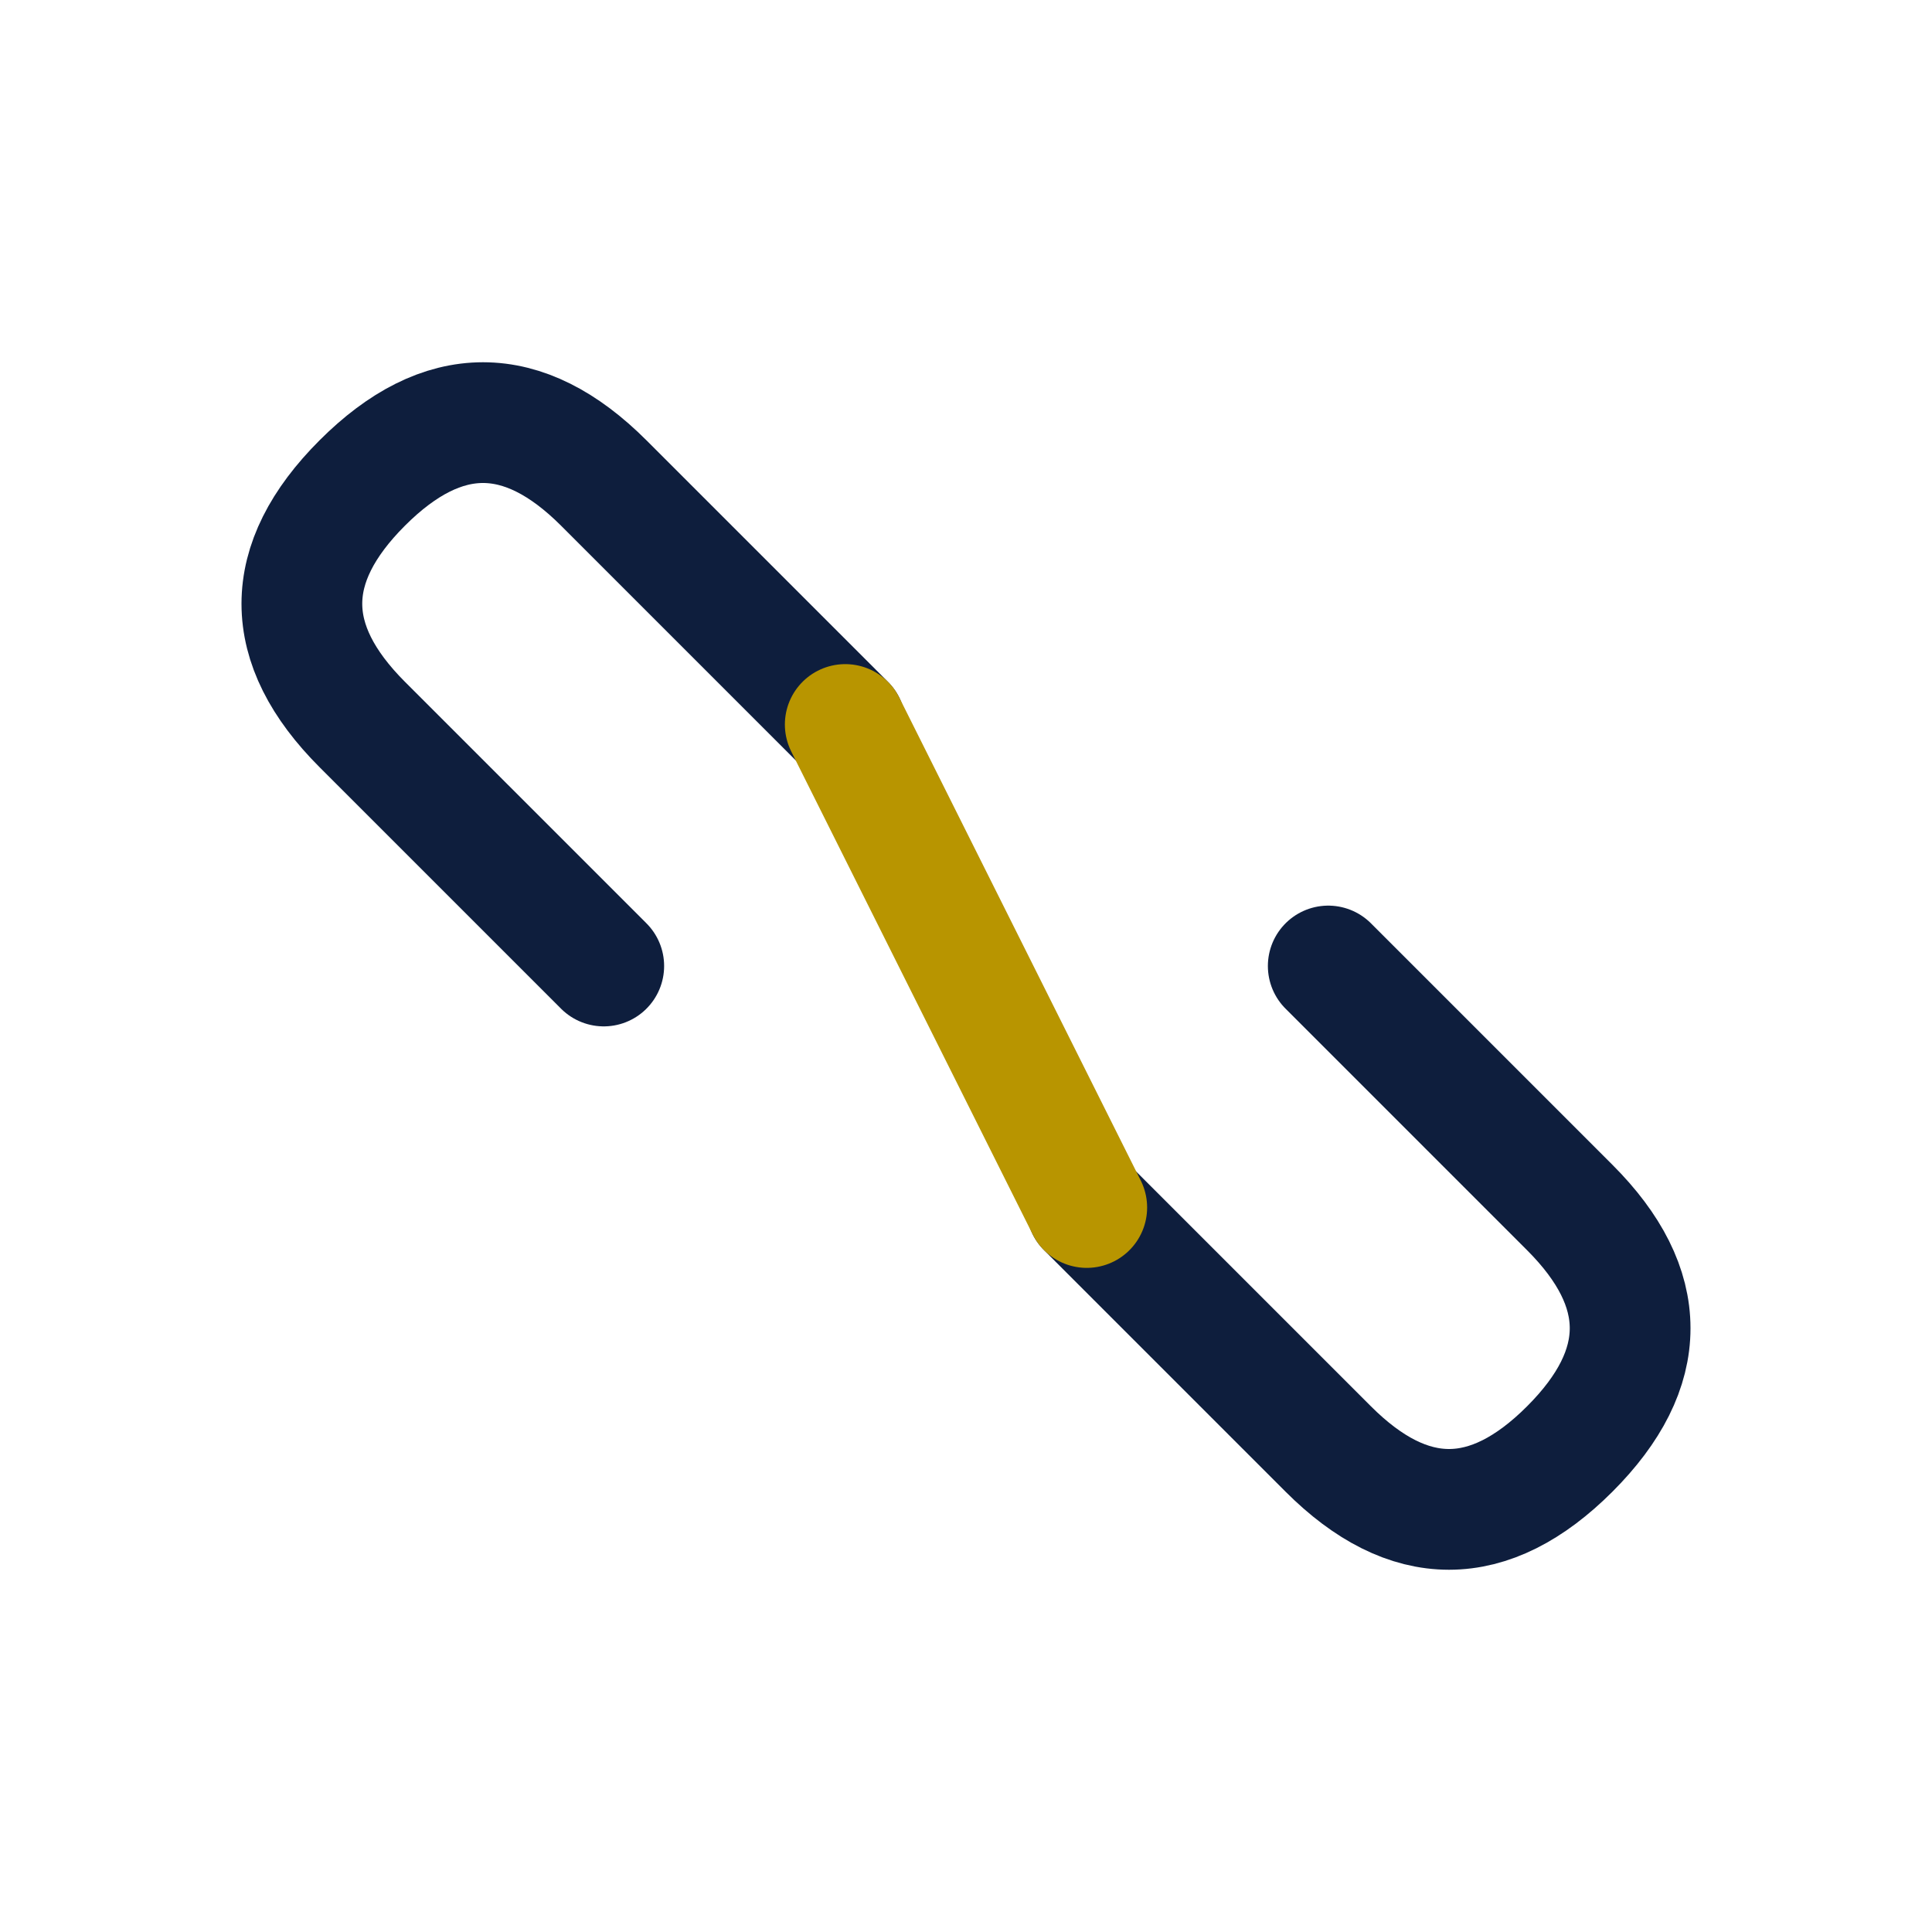
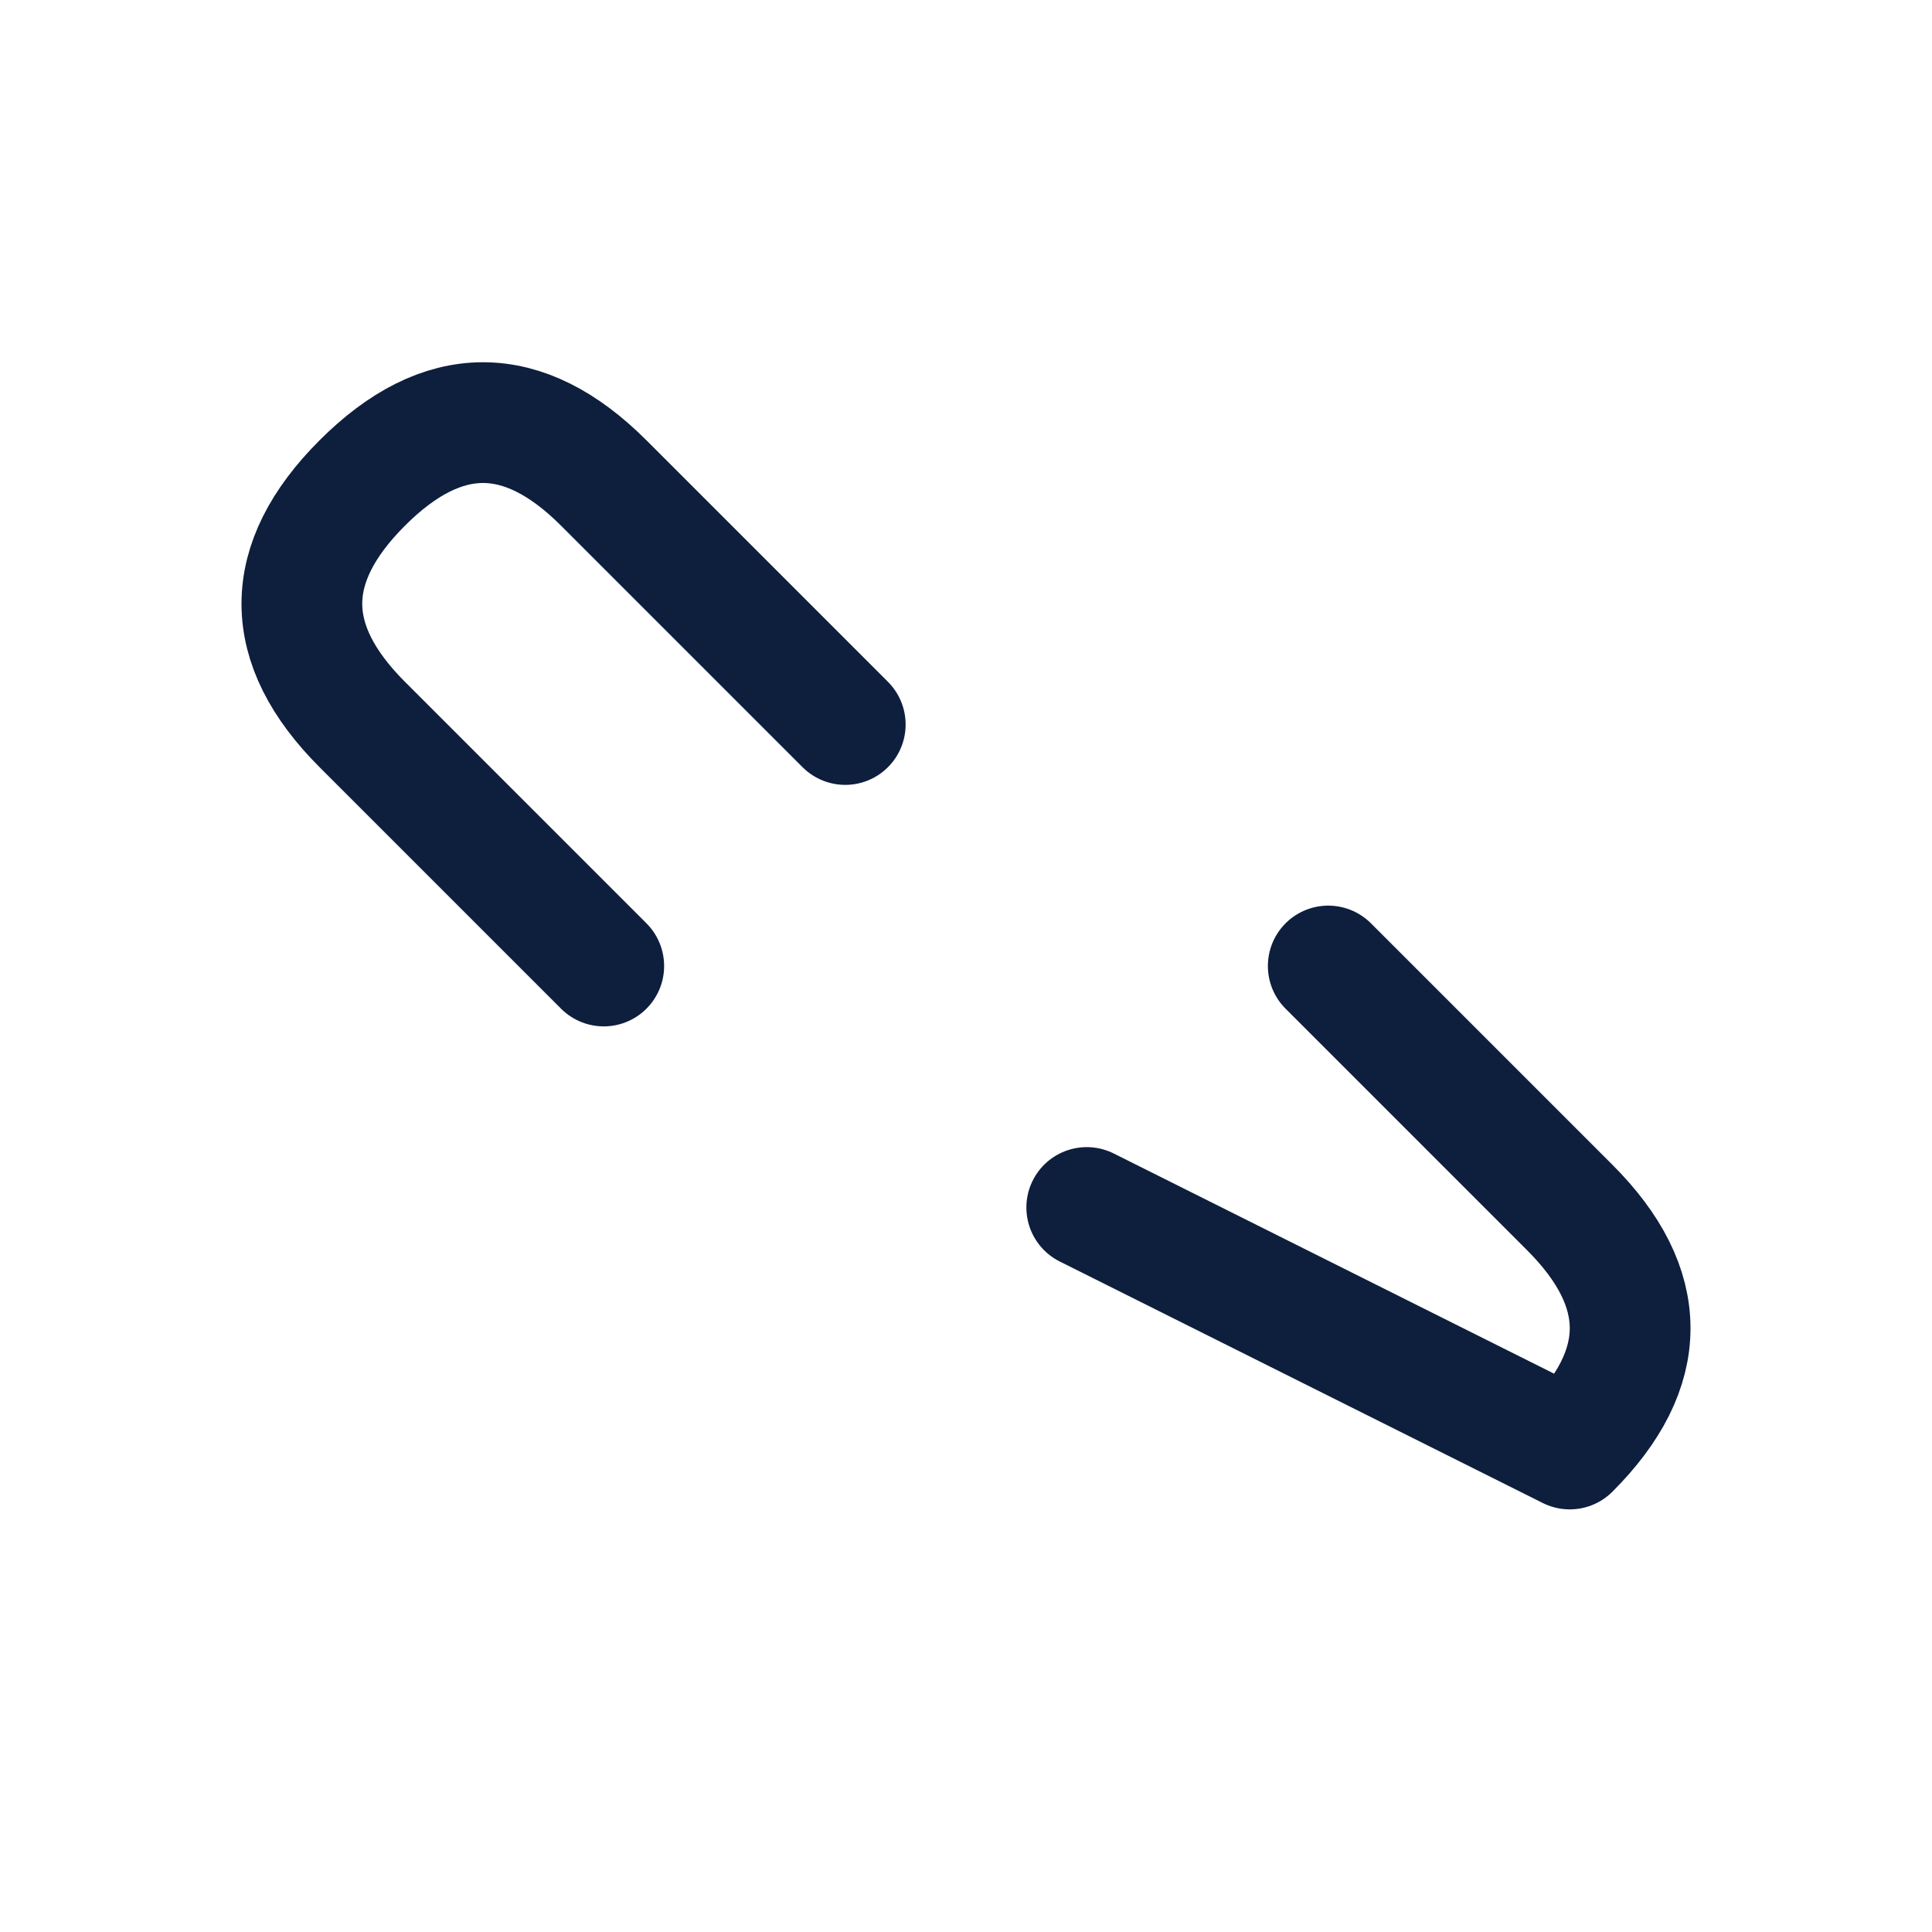
<svg xmlns="http://www.w3.org/2000/svg" viewBox="0 0 32 32" width="32" height="32" fill="none">
  <path d="M 10 16 L 6 12 Q 4 10 6 8 Q 8 6 10 8 L 14 12" stroke="#0E1E3D" stroke-width="2" stroke-linecap="round" stroke-linejoin="round" />
-   <path d="M 22 16 L 26 20 Q 28 22 26 24 Q 24 26 22 24 L 18 20" stroke="#0E1E3D" stroke-width="2" stroke-linecap="round" stroke-linejoin="round" />
-   <line x1="14" y1="12" x2="18" y2="20" stroke="rgb(184,149,0)" stroke-width="2" stroke-linecap="round" />
+   <path d="M 22 16 L 26 20 Q 28 22 26 24 L 18 20" stroke="#0E1E3D" stroke-width="2" stroke-linecap="round" stroke-linejoin="round" />
</svg>